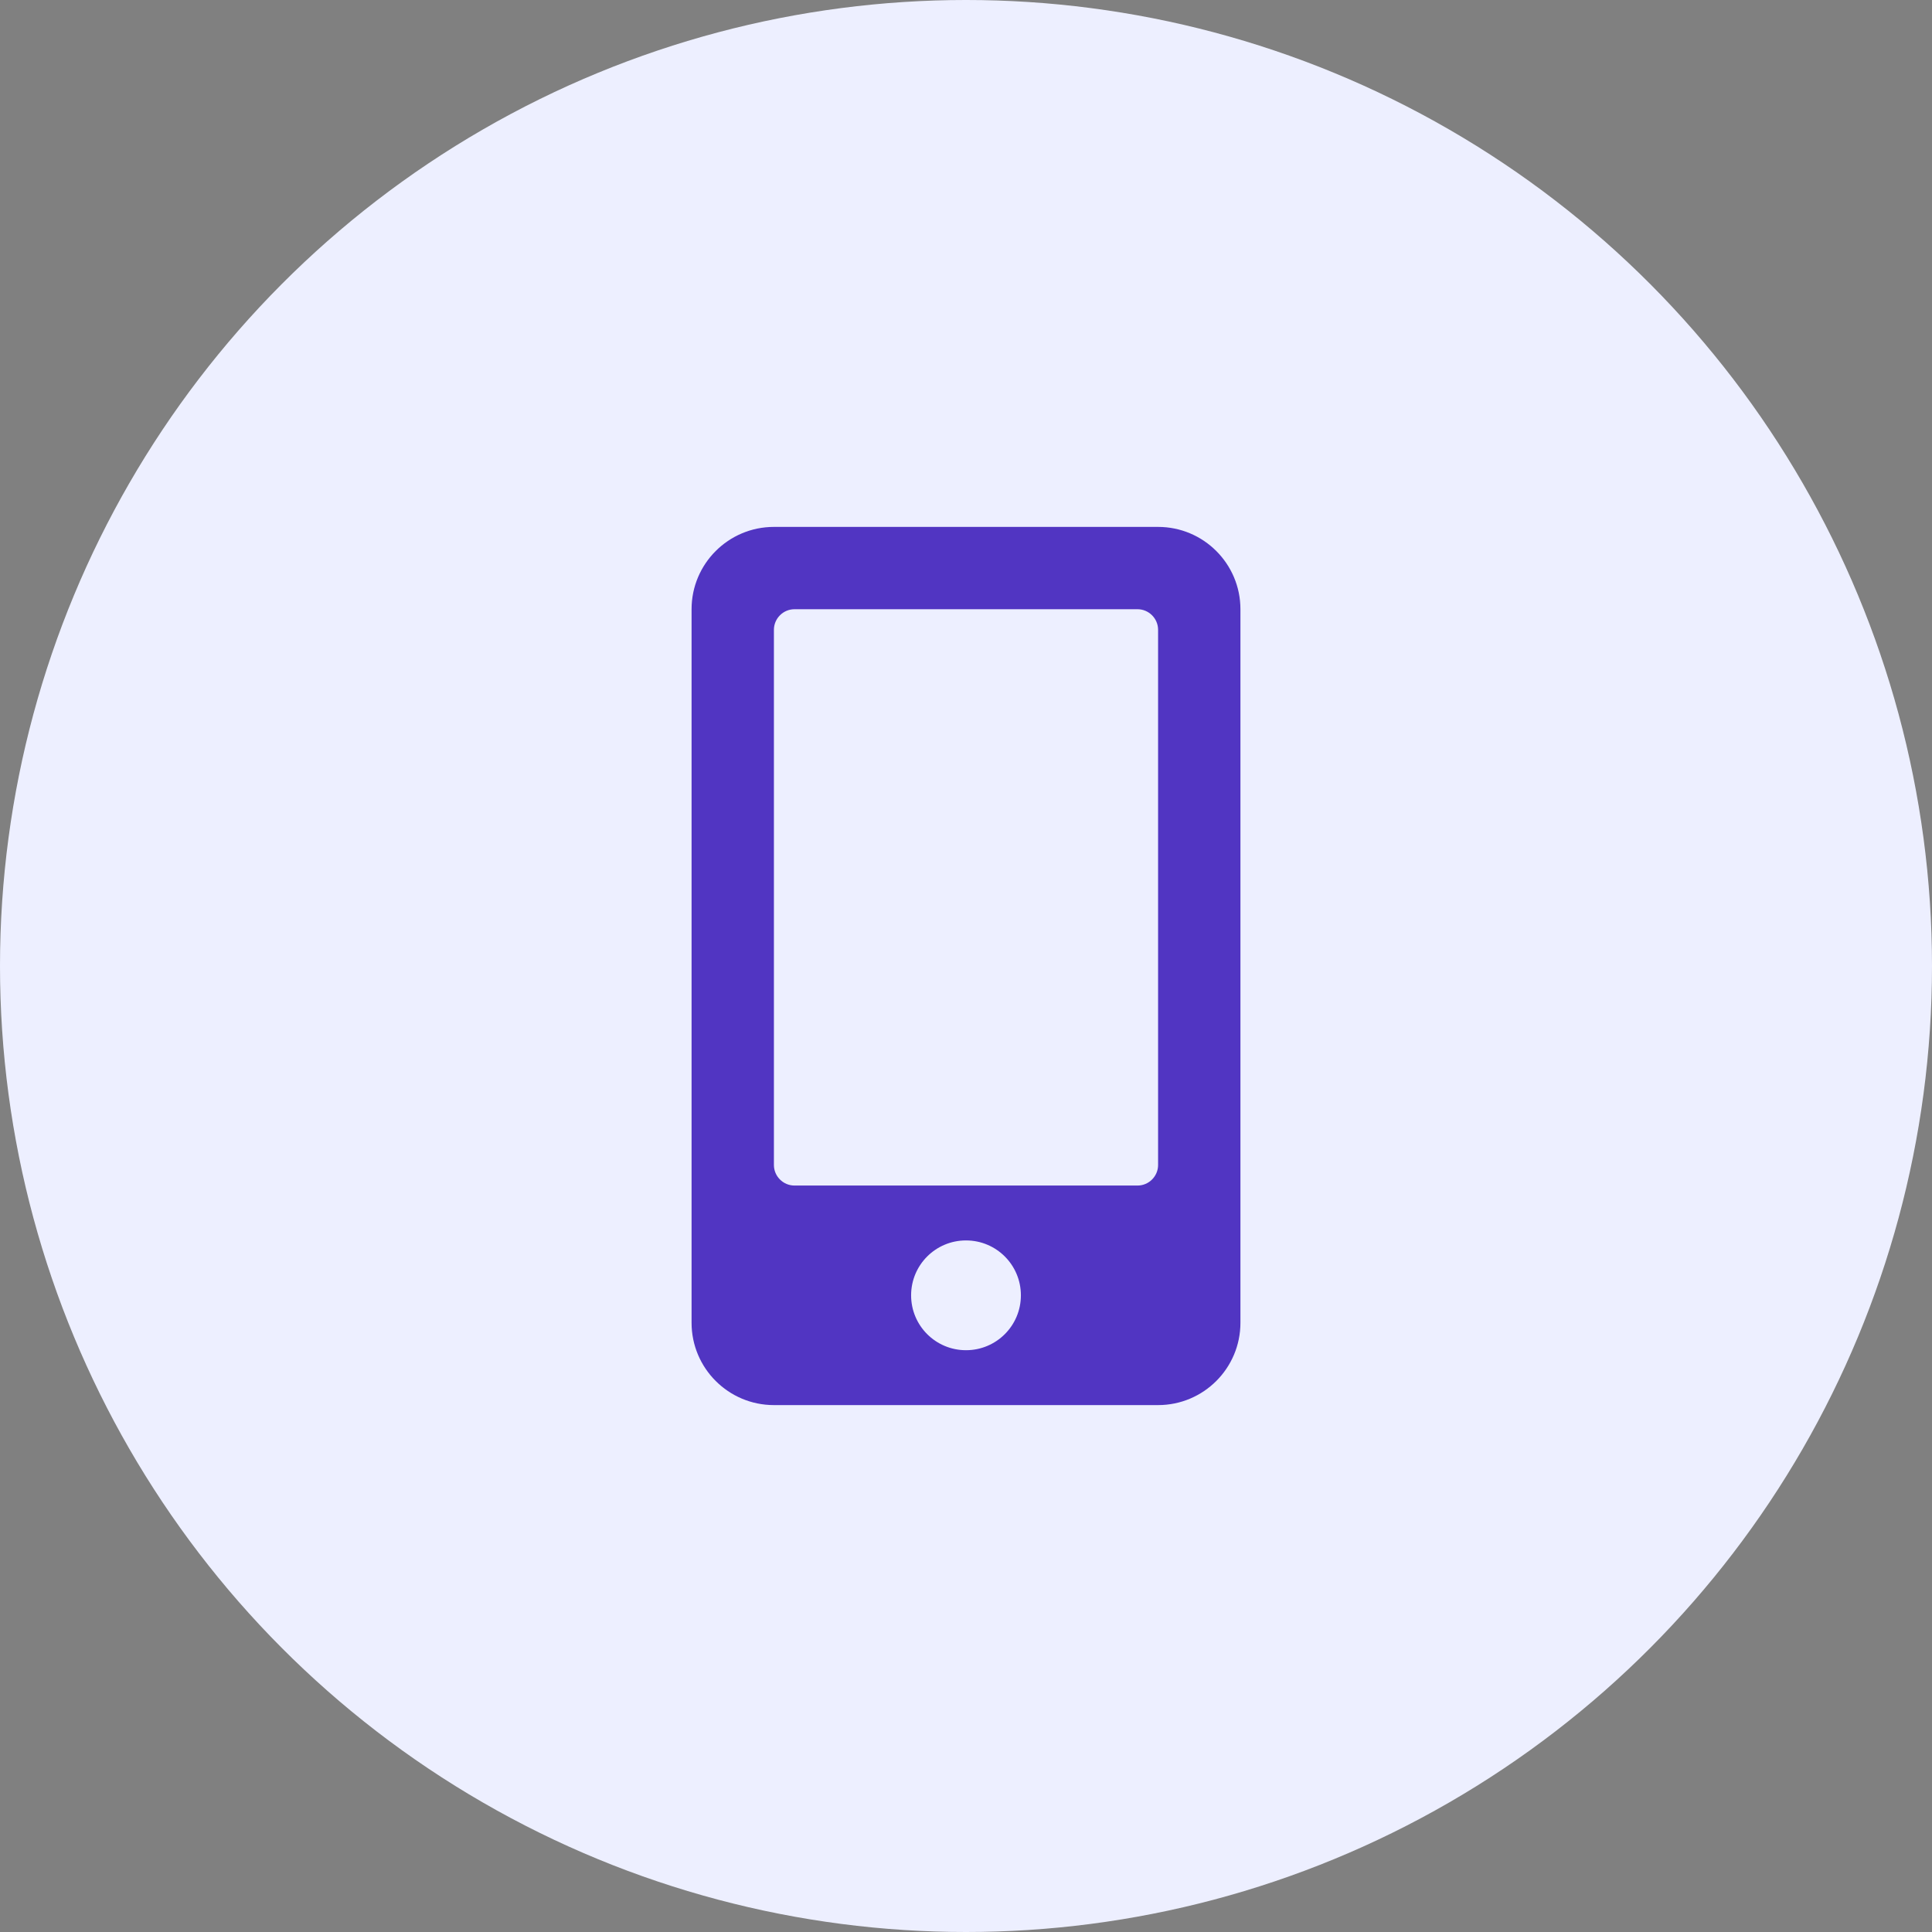
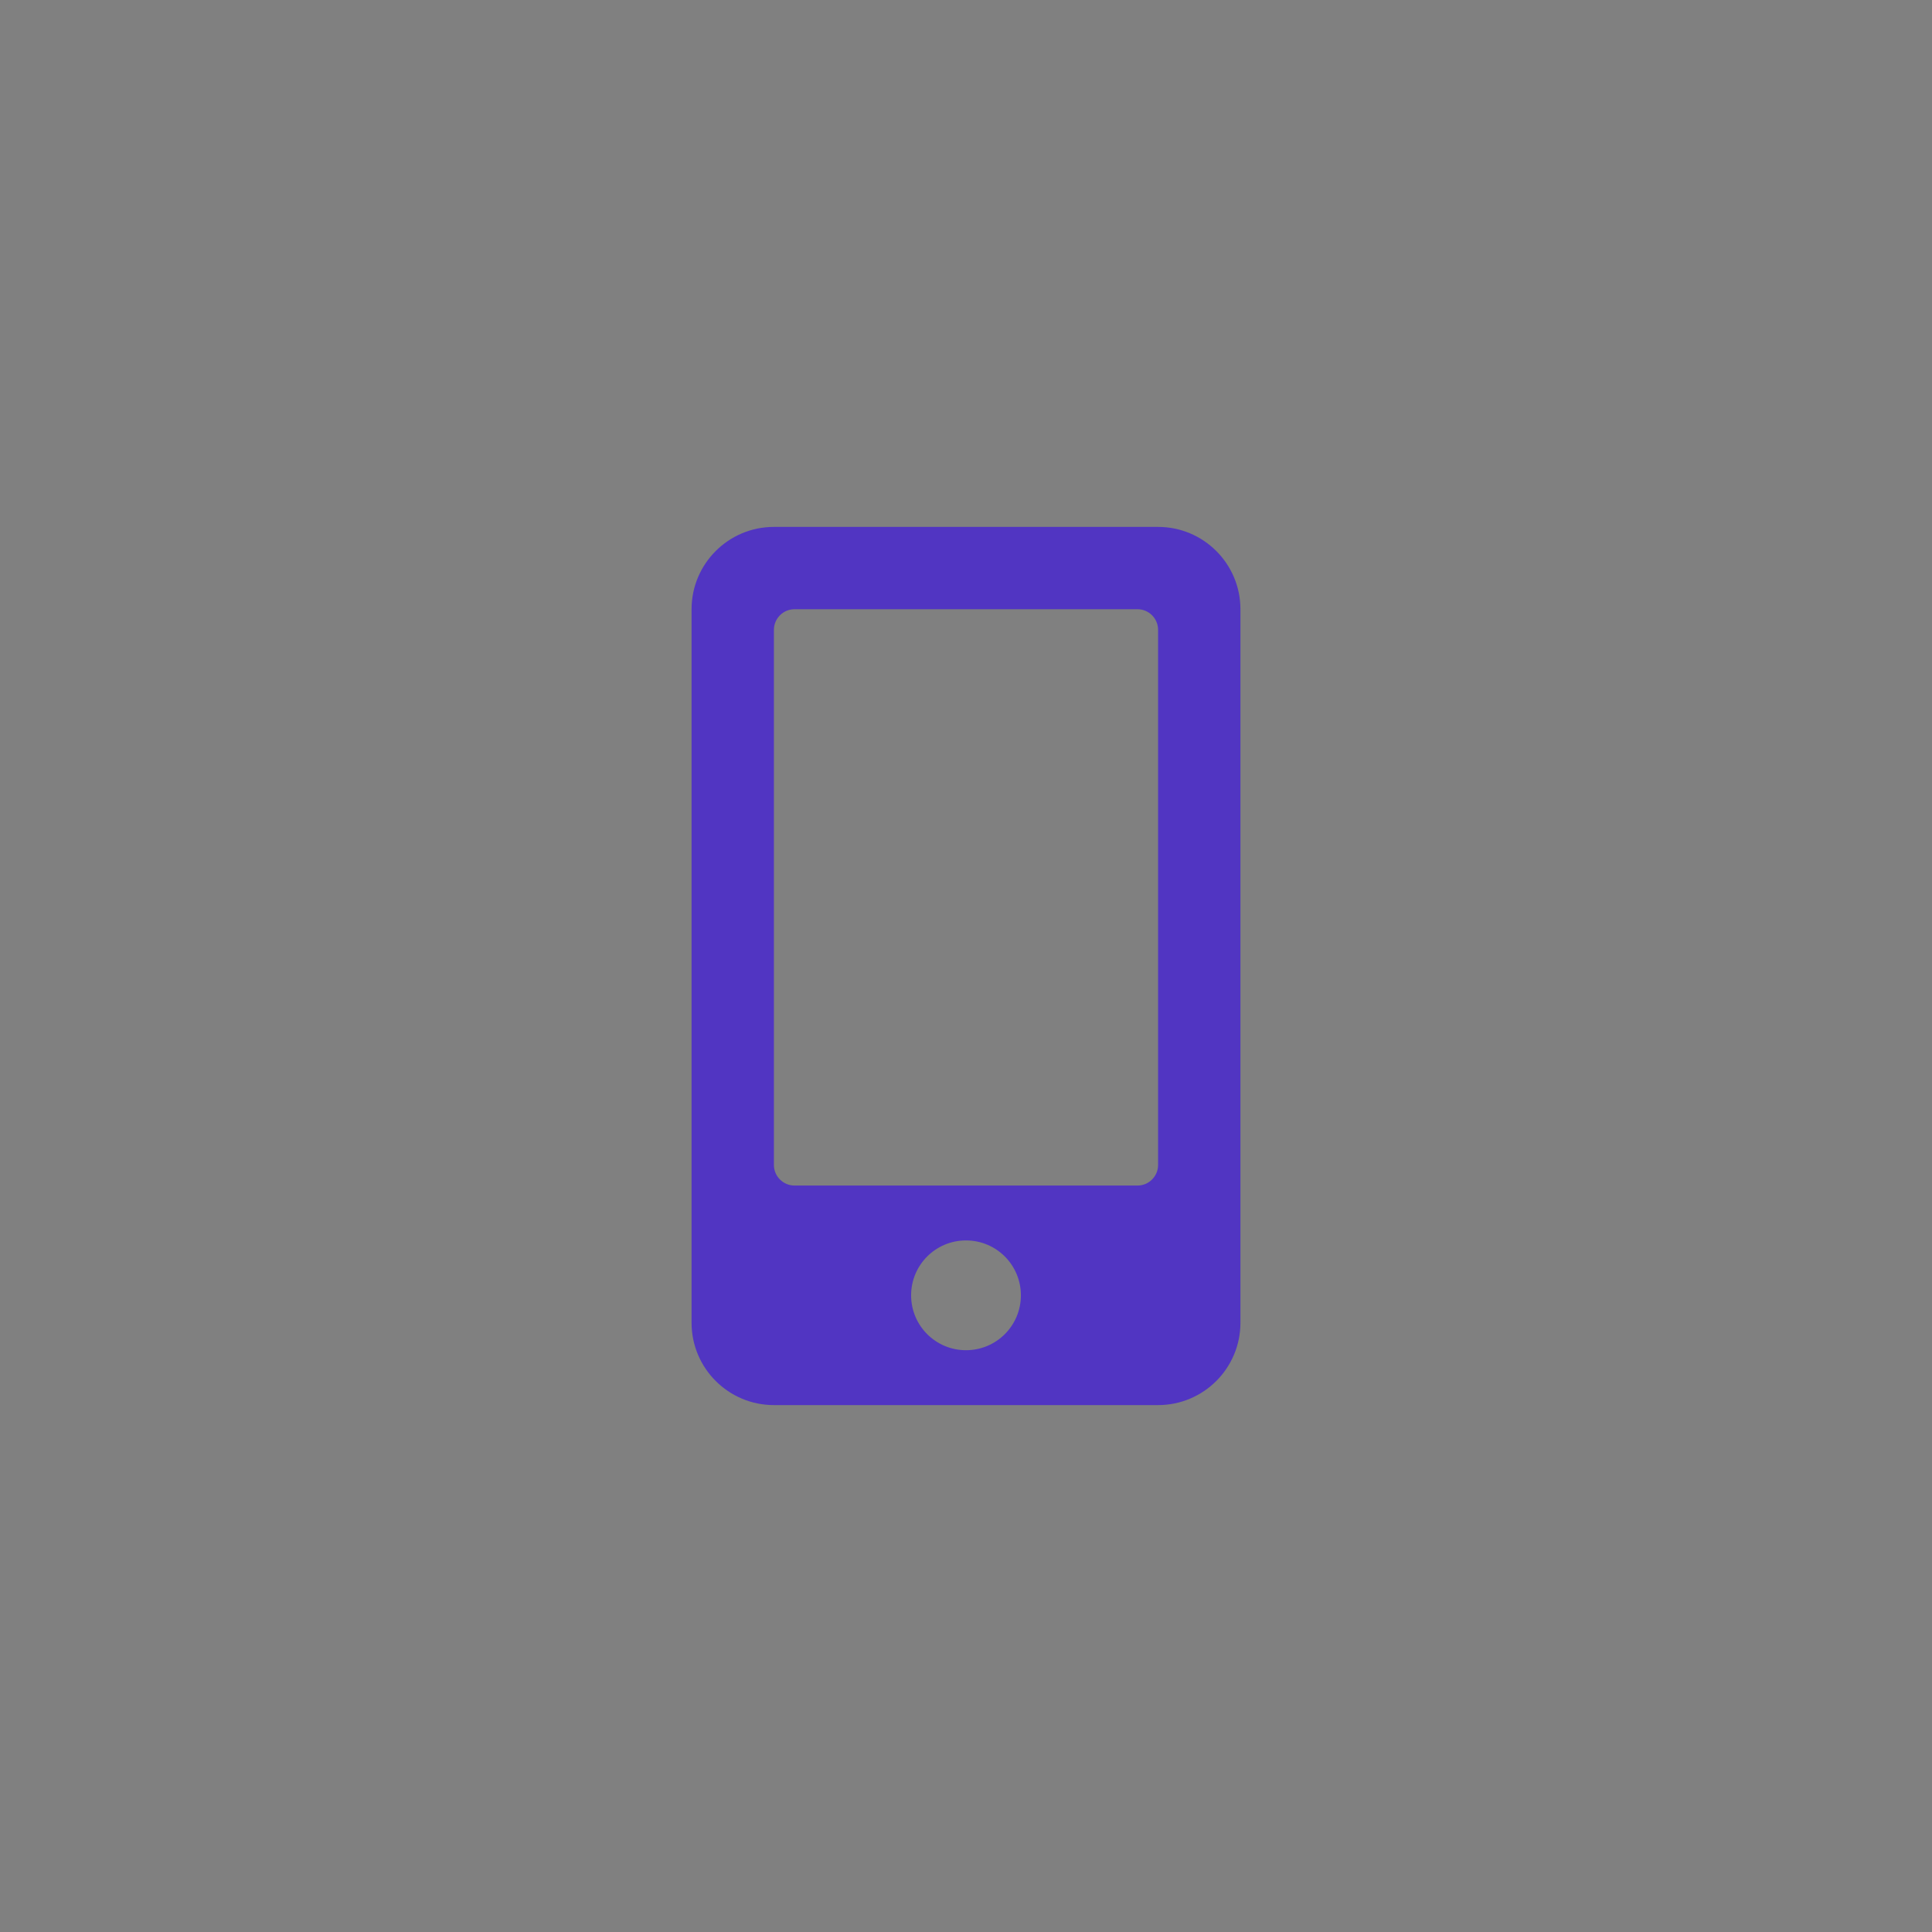
<svg xmlns="http://www.w3.org/2000/svg" width="66" height="66" viewBox="0 0 66 66" fill="none">
  <rect x="0" y="0" width="66" height="66" fill="#808080" stroke="none" />
-   <circle cx="33" cy="33" r="33" fill="#EDEFFF" />
  <path d="M39.562 18H26.438C24.885 18 23.625 19.26 23.625 20.812V45.188C23.625 46.74 24.885 48 26.438 48H39.562C41.115 48 42.375 46.74 42.375 45.188V20.812C42.375 19.26 41.115 18 39.562 18ZM33 46.125C31.963 46.125 31.125 45.287 31.125 44.25C31.125 43.213 31.963 42.375 33 42.375C34.037 42.375 34.875 43.213 34.875 44.25C34.875 45.287 34.037 46.125 33 46.125ZM39.562 39.797C39.562 40.184 39.246 40.5 38.859 40.5H27.141C26.754 40.5 26.438 40.184 26.438 39.797V21.516C26.438 21.129 26.754 20.812 27.141 20.812H38.859C39.246 20.812 39.562 21.129 39.562 21.516V39.797Z" fill="#5135C2" />
</svg>